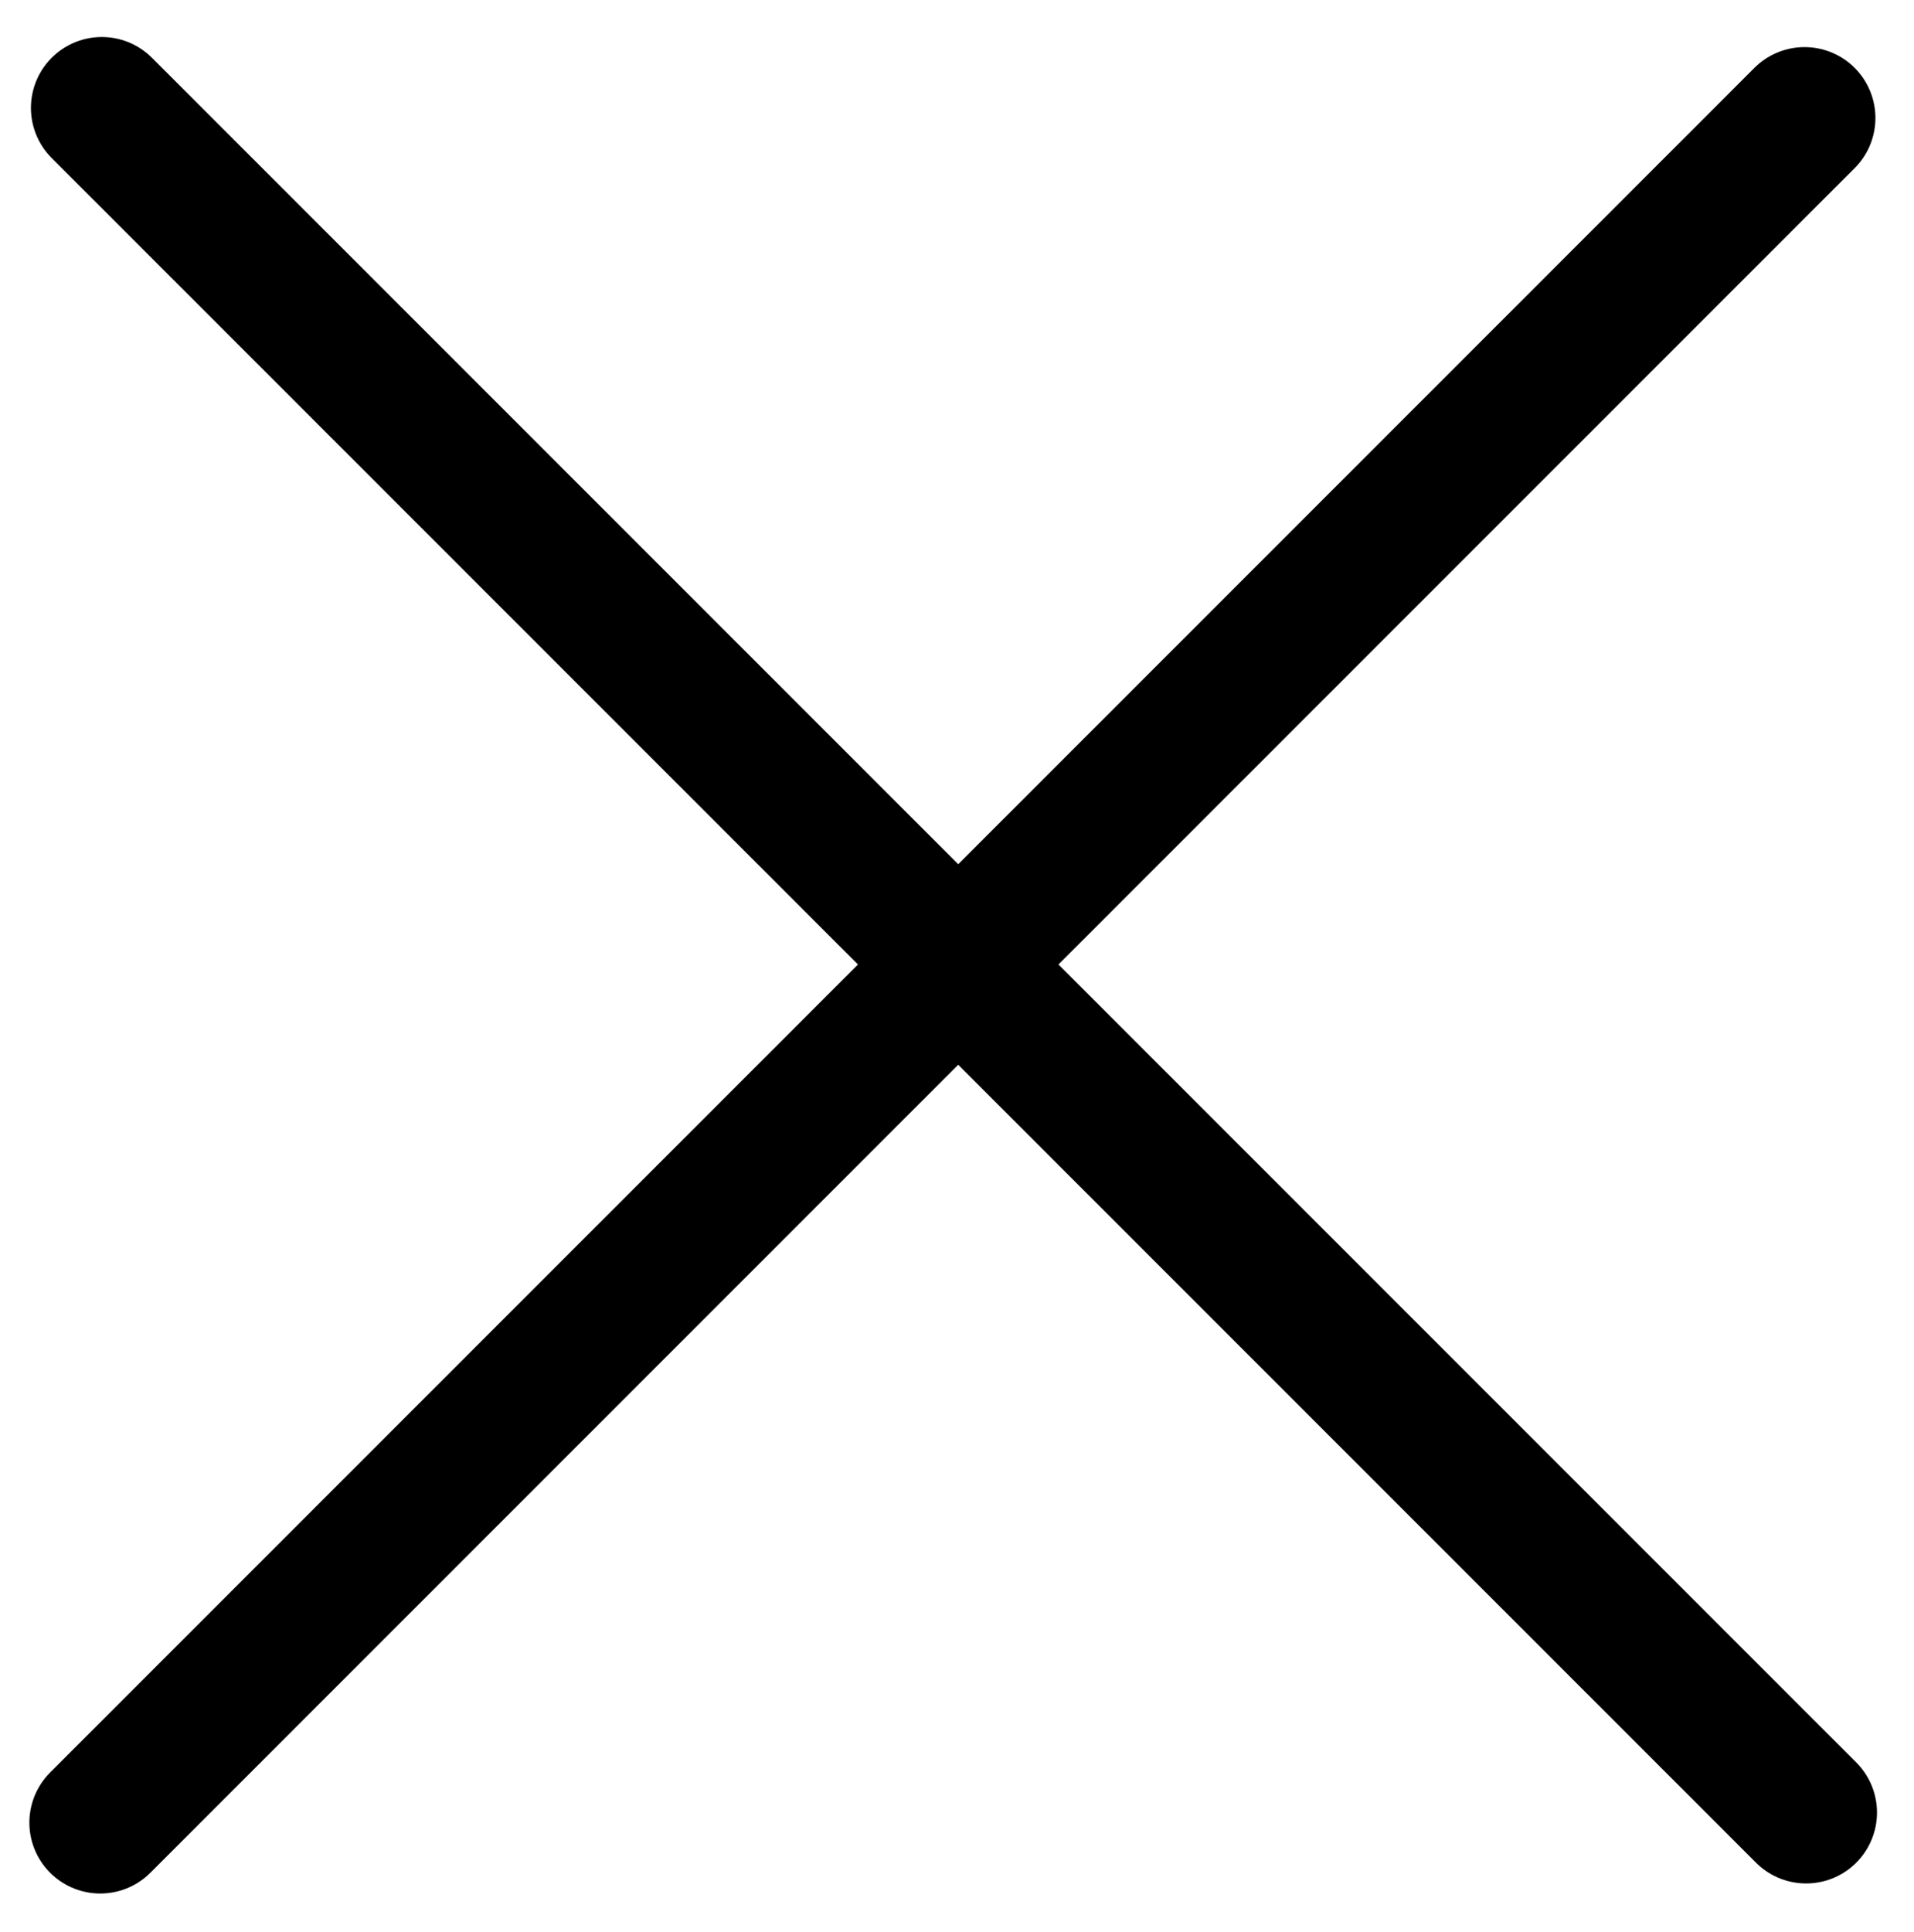
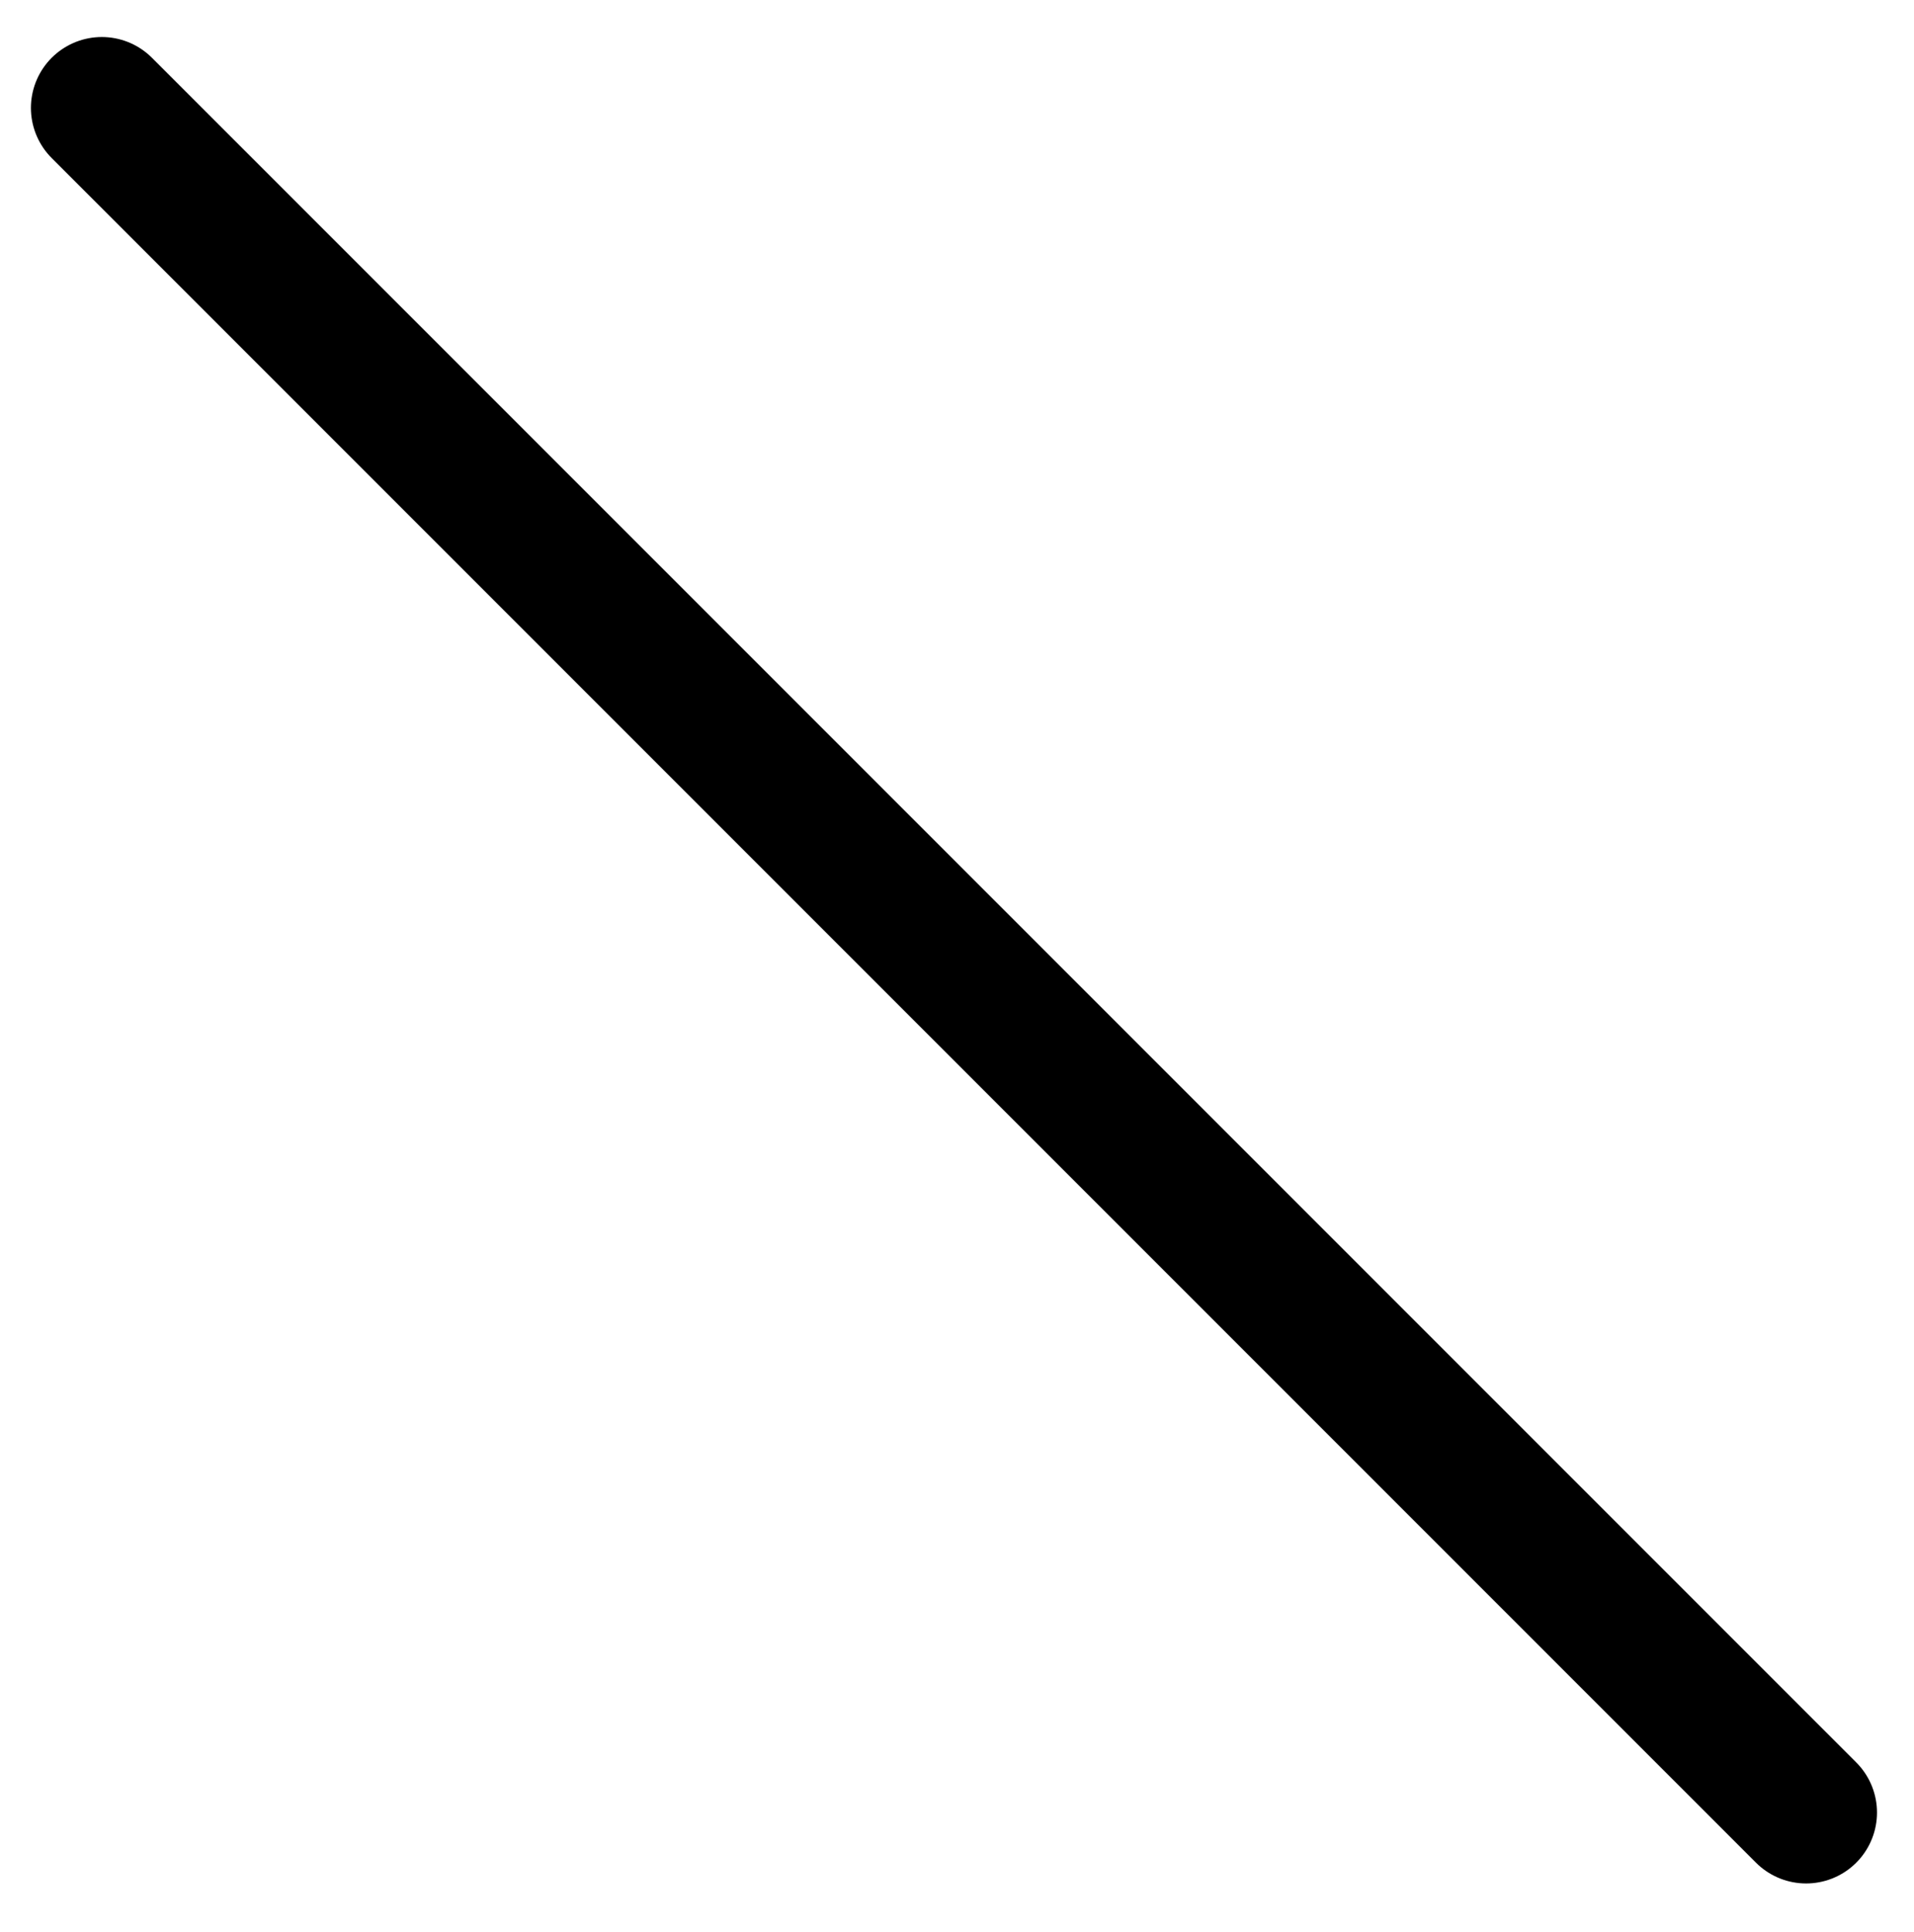
<svg xmlns="http://www.w3.org/2000/svg" width="108" height="109" viewBox="0 0 108 109" fill="none">
  <path d="M5.745 6.088L101.912 102.255" stroke="black" stroke-width="8" stroke-linecap="round" />
-   <path d="M101.823 6.657L5.657 102.823" stroke="black" stroke-width="8" stroke-linecap="round" />
</svg>